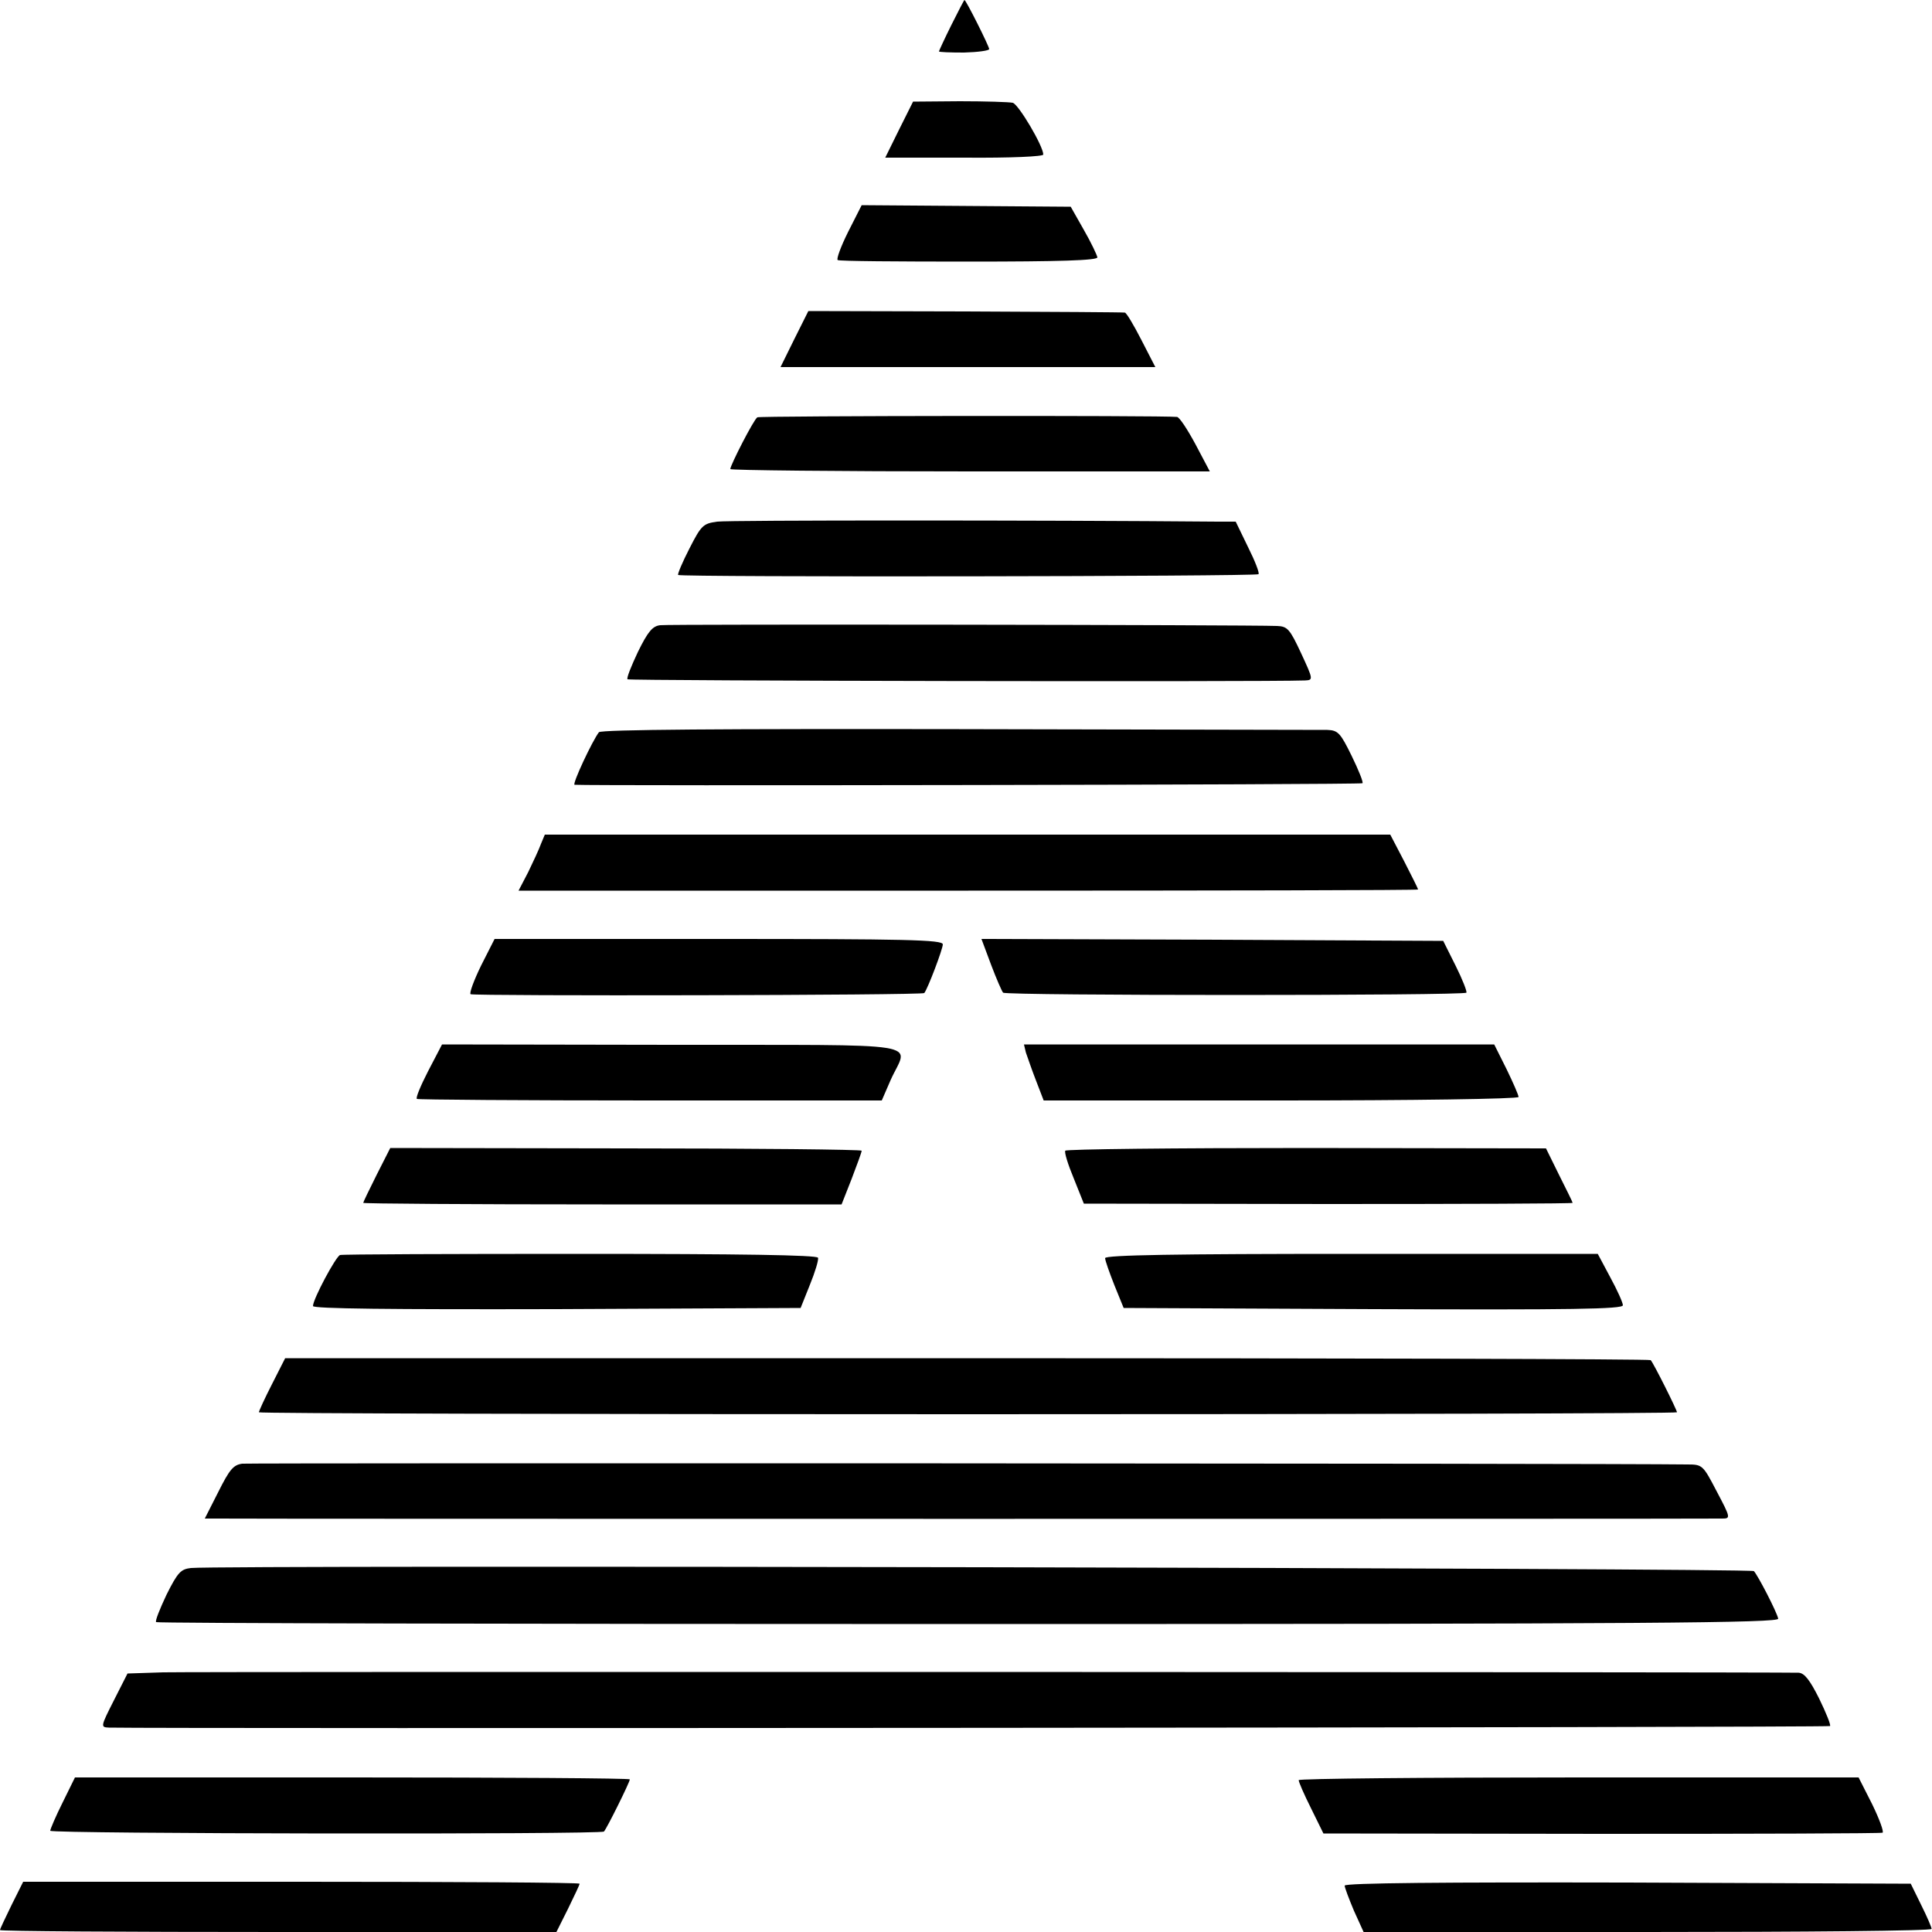
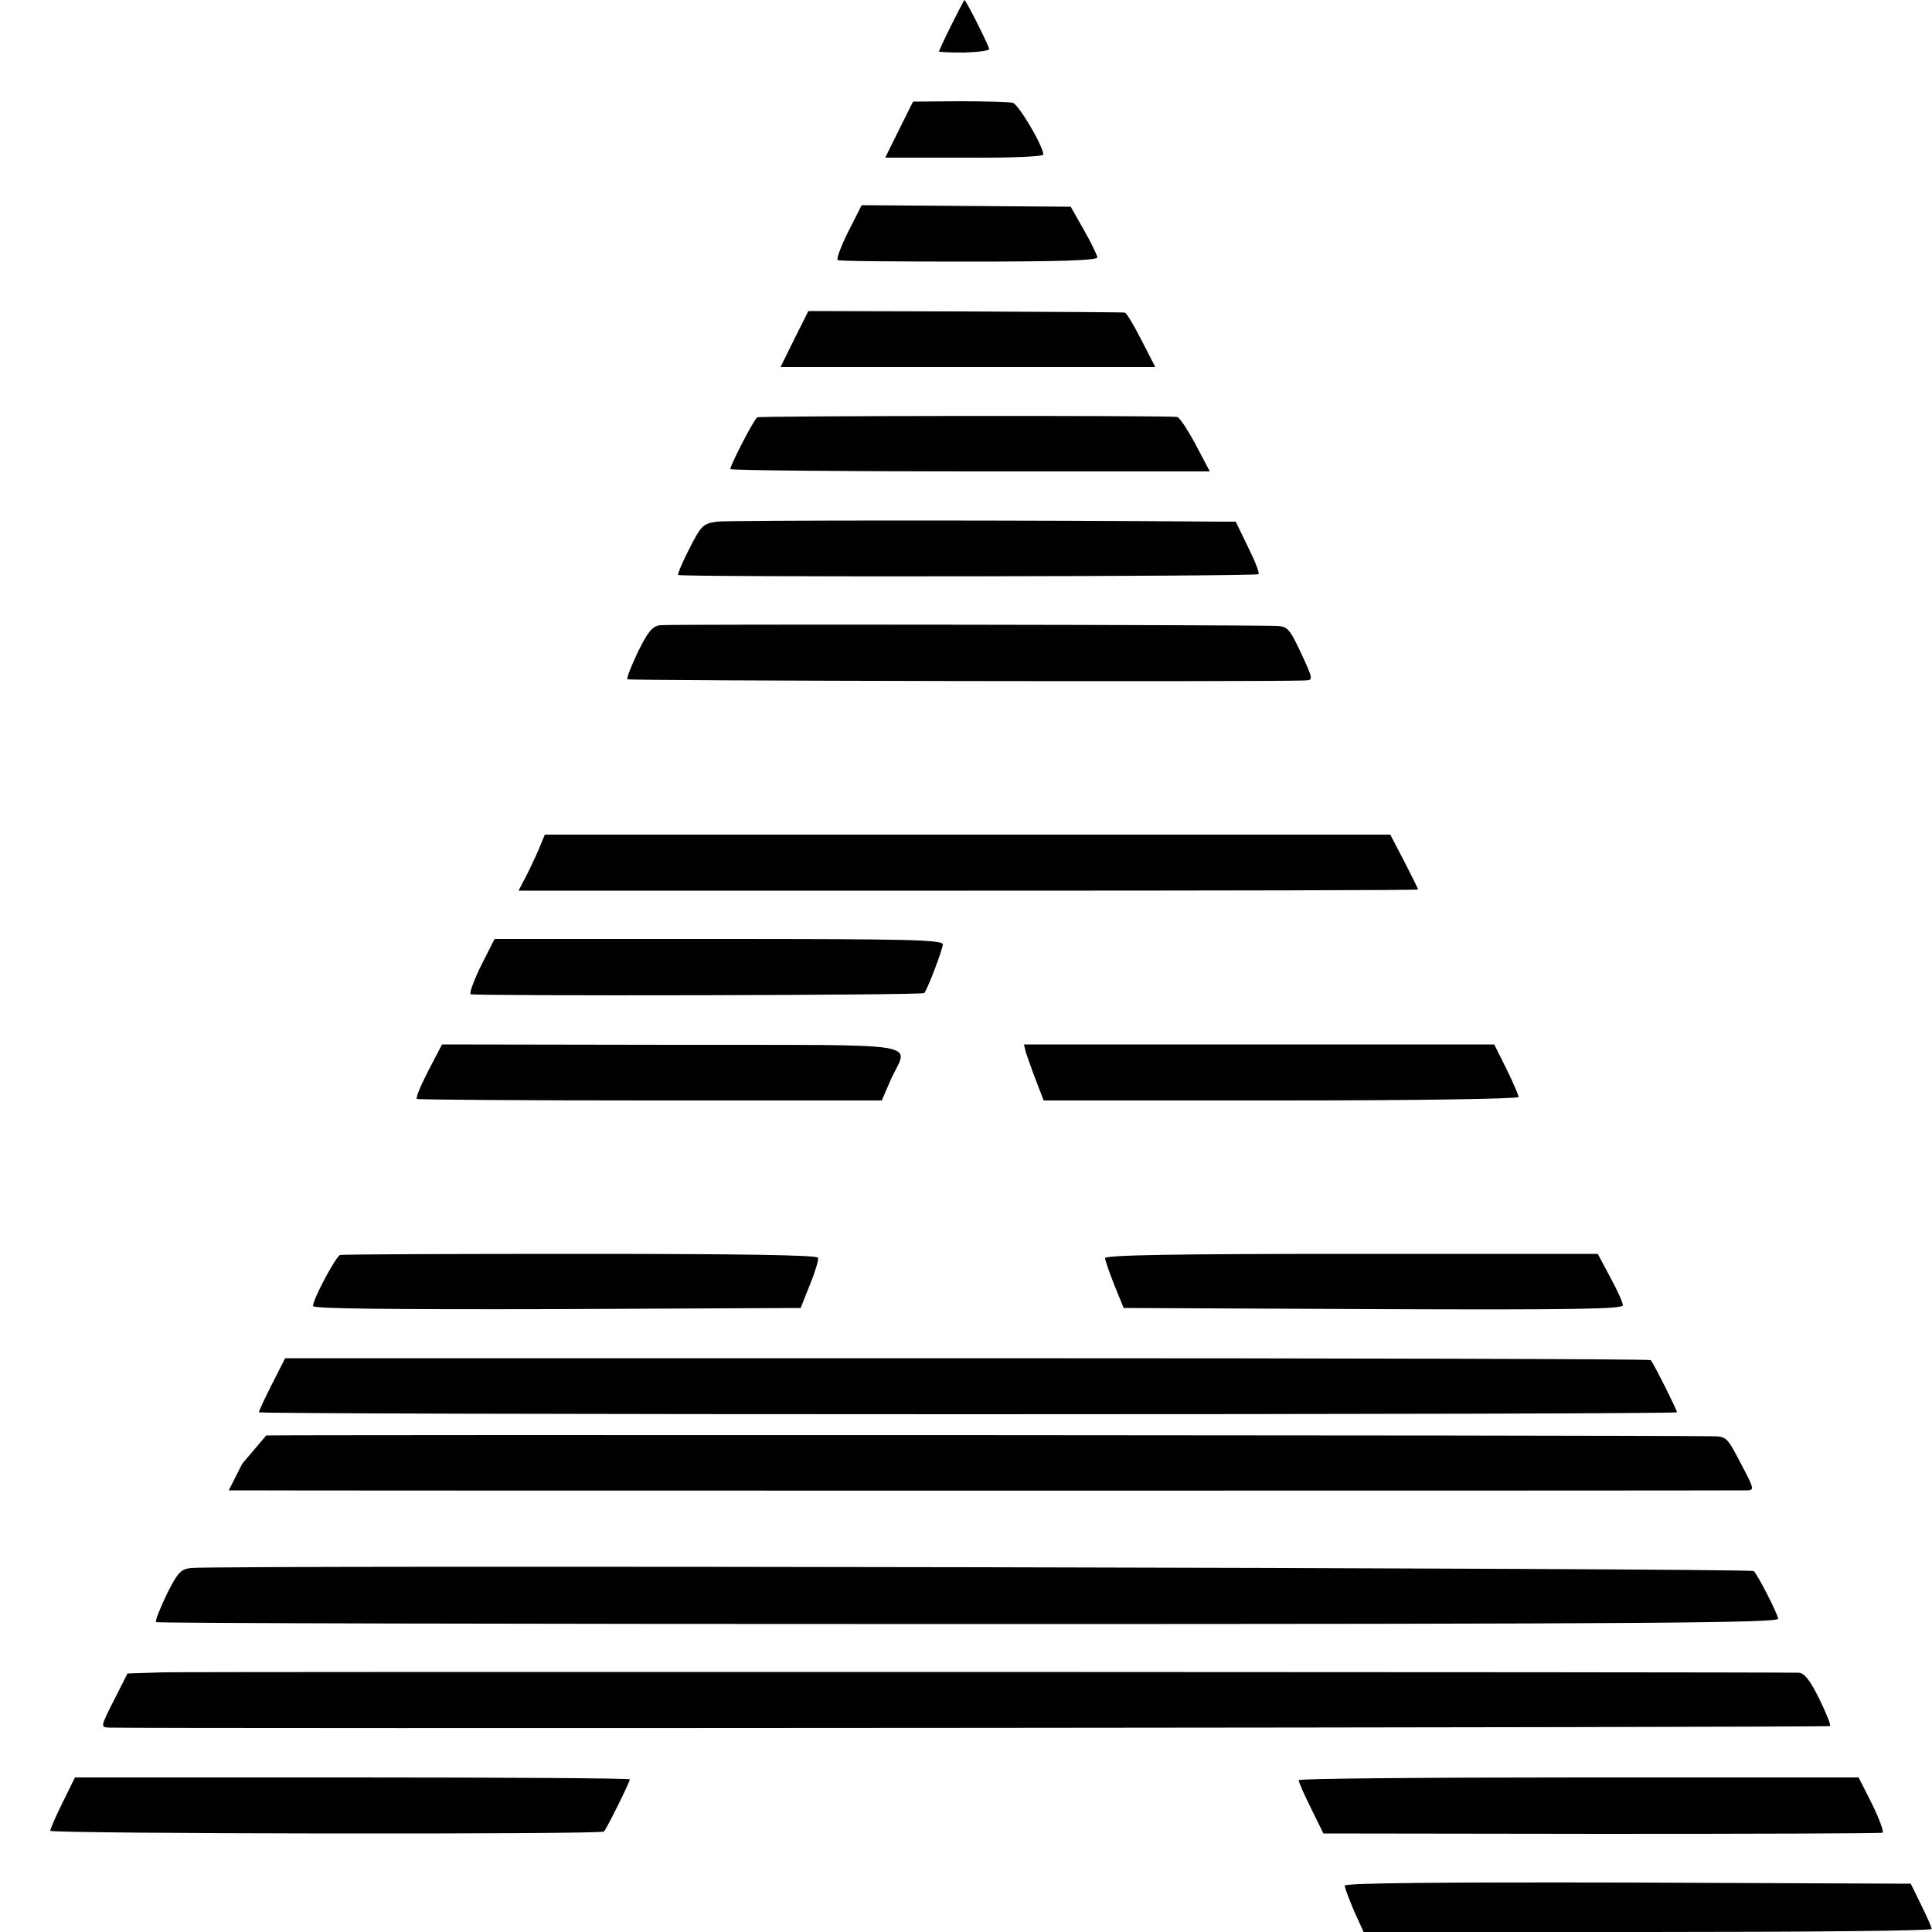
<svg xmlns="http://www.w3.org/2000/svg" version="1.0" width="500pt" height="500pt" viewBox="0 0 500 500" preserveAspectRatio="xMidYMid meet">
  <g transform="translate(0,500) scale(0.1,-0.1)" fill="#000000" stroke="none">
    <path d="M2462 4935 c-18 -36 -32 -67 -32 -68 0 -2 29 -3 65 -3 36 1 65 5 65 9 0 7 -60 127 -64 127 -1 0 -16 -29 -34 -65z" />
    <path d="M2327 4665 l-36 -73 205 0 c121 -1 204 3 204 8 0 22 -64 130 -79 134 -9 2 -70 4 -137 4 l-121 -1 -36 -72z" />
    <path d="M2195 4400 c-19 -38 -31 -71 -27 -73 4 -3 157 -4 340 -4 233 0 332 3 332 11 -1 6 -16 38 -35 71 l-34 60 -271 2 -270 2 -35 -69z" />
    <path d="M2056 4123 l-36 -73 485 0 485 0 -36 70 c-20 39 -39 71 -43 71 -3 1 -189 2 -412 3 l-407 1 -36 -72z" />
    <path d="M1960 3920 c-9 -5 -70 -124 -70 -134 0 -3 279 -6 620 -6 l621 0 -37 70 c-21 39 -42 71 -48 71 -37 4 -1079 3 -1086 -1z" />
    <path d="M1856 3650 c-36 -5 -41 -9 -72 -70 -18 -35 -31 -66 -29 -68 5 -6 1496 -4 1502 2 3 3 -9 34 -27 70 l-32 66 -46 0 c-452 4 -1266 4 -1296 0z" />
    <path d="M1709 3382 c-20 -2 -32 -16 -58 -69 -17 -36 -30 -68 -27 -71 5 -4 1649 -7 1753 -3 22 1 22 2 -10 71 -29 62 -35 69 -62 70 -74 3 -1573 5 -1596 2z" />
-     <path d="M1550 3105 c-17 -22 -70 -135 -63 -136 46 -3 2036 0 2039 4 3 2 -10 34 -28 71 -29 59 -35 66 -63 67 -16 0 -446 1 -953 2 -606 1 -926 -1 -932 -8z" />
    <path d="M1400 2816 c-5 -14 -20 -46 -33 -73 l-25 -48 1164 0 c640 0 1164 1 1164 3 0 2 -16 34 -36 73 l-36 69 -1094 0 -1094 0 -10 -24z" />
    <path d="M1245 2501 c-19 -39 -31 -72 -27 -74 11 -5 1170 -3 1174 3 9 11 48 114 48 126 0 12 -96 14 -580 14 l-580 0 -35 -69z" />
-     <path d="M2565 2503 c14 -37 28 -69 31 -72 7 -8 1195 -8 1199 0 2 3 -10 34 -28 70 l-32 64 -598 3 -597 2 25 -67z" />
    <path d="M1108 2228 c-19 -37 -33 -70 -29 -72 3 -2 275 -4 605 -4 l598 0 23 53 c45 101 112 90 -565 91 l-596 1 -36 -69z" />
    <path d="M2655 2276 c4 -11 15 -44 26 -72 l20 -52 615 0 c338 0 614 4 614 9 0 5 -14 37 -31 72 l-32 64 -609 0 -608 0 5 -21z" />
-     <path d="M975 1960 c-19 -38 -35 -71 -35 -73 0 -2 279 -4 619 -4 l619 0 26 66 c14 37 26 69 26 73 0 3 -275 6 -610 6 l-610 1 -35 -69z" />
-     <path d="M2757 2022 c-3 -4 7 -36 22 -72 l26 -65 633 -1 c347 0 632 1 632 3 0 2 -16 34 -35 72 l-34 69 -620 1 c-341 0 -622 -3 -624 -7z" />
    <path d="M880 1752 c-11 -4 -70 -114 -70 -132 0 -7 201 -9 631 -8 l631 3 24 60 c13 32 23 64 21 70 -3 7 -200 10 -615 10 -336 0 -616 -1 -622 -3z" />
    <path d="M2860 1744 c0 -6 11 -37 24 -70 l24 -59 646 -3 c514 -2 646 0 646 10 0 7 -15 40 -33 73 l-32 60 -637 0 c-451 0 -638 -3 -638 -11z" />
    <path d="M704 1418 c-19 -37 -34 -70 -34 -73 0 -3 826 -5 1835 -5 1009 0 1835 2 1835 5 0 6 -60 126 -68 135 -2 3 -798 5 -1769 5 l-1765 0 -34 -67z" />
-     <path d="M627 1212 c-23 -3 -33 -15 -62 -73 l-35 -69 27 0 c34 -1 3869 -1 3900 0 22 0 22 2 -14 70 -36 69 -37 70 -77 70 -207 3 -3718 4 -3739 2z" />
+     <path d="M627 1212 l-35 -69 27 0 c34 -1 3869 -1 3900 0 22 0 22 2 -14 70 -36 69 -37 70 -77 70 -207 3 -3718 4 -3739 2z" />
    <path d="M494 942 c-26 -3 -34 -11 -63 -69 -17 -36 -30 -68 -27 -71 3 -3 950 -5 2103 -5 1776 0 2098 3 2095 14 -4 18 -52 111 -63 123 -7 8 -3964 16 -4045 8z" />
    <path d="M422 672 l-92 -3 -35 -69 c-35 -69 -35 -70 -13 -71 132 -3 4450 0 4454 4 3 2 -10 34 -28 71 -24 48 -38 66 -53 67 -84 2 -4160 3 -4233 1z" />
    <path d="M162 335 c-18 -36 -32 -69 -32 -73 0 -8 1426 -10 1433 -2 7 7 67 128 67 135 0 3 -323 5 -718 5 l-718 0 -32 -65z" />
    <path d="M3361 393 c0 -5 14 -37 32 -73 l32 -65 720 -1 c396 0 723 1 727 3 4 2 -8 35 -27 74 l-35 69 -725 0 c-399 0 -725 -3 -724 -7z" />
-     <path d="M30 70 c-16 -33 -30 -62 -30 -65 0 -3 324 -5 720 -5 l720 0 30 60 c16 33 30 62 30 65 0 3 -324 5 -720 5 l-720 0 -30 -60z" />
    <path d="M3480 120 c0 -5 11 -34 24 -65 l25 -55 735 0 c405 0 736 3 735 8 0 4 -12 32 -27 62 l-27 55 -733 3 c-472 1 -732 -1 -732 -8z" />
  </g>
</svg>